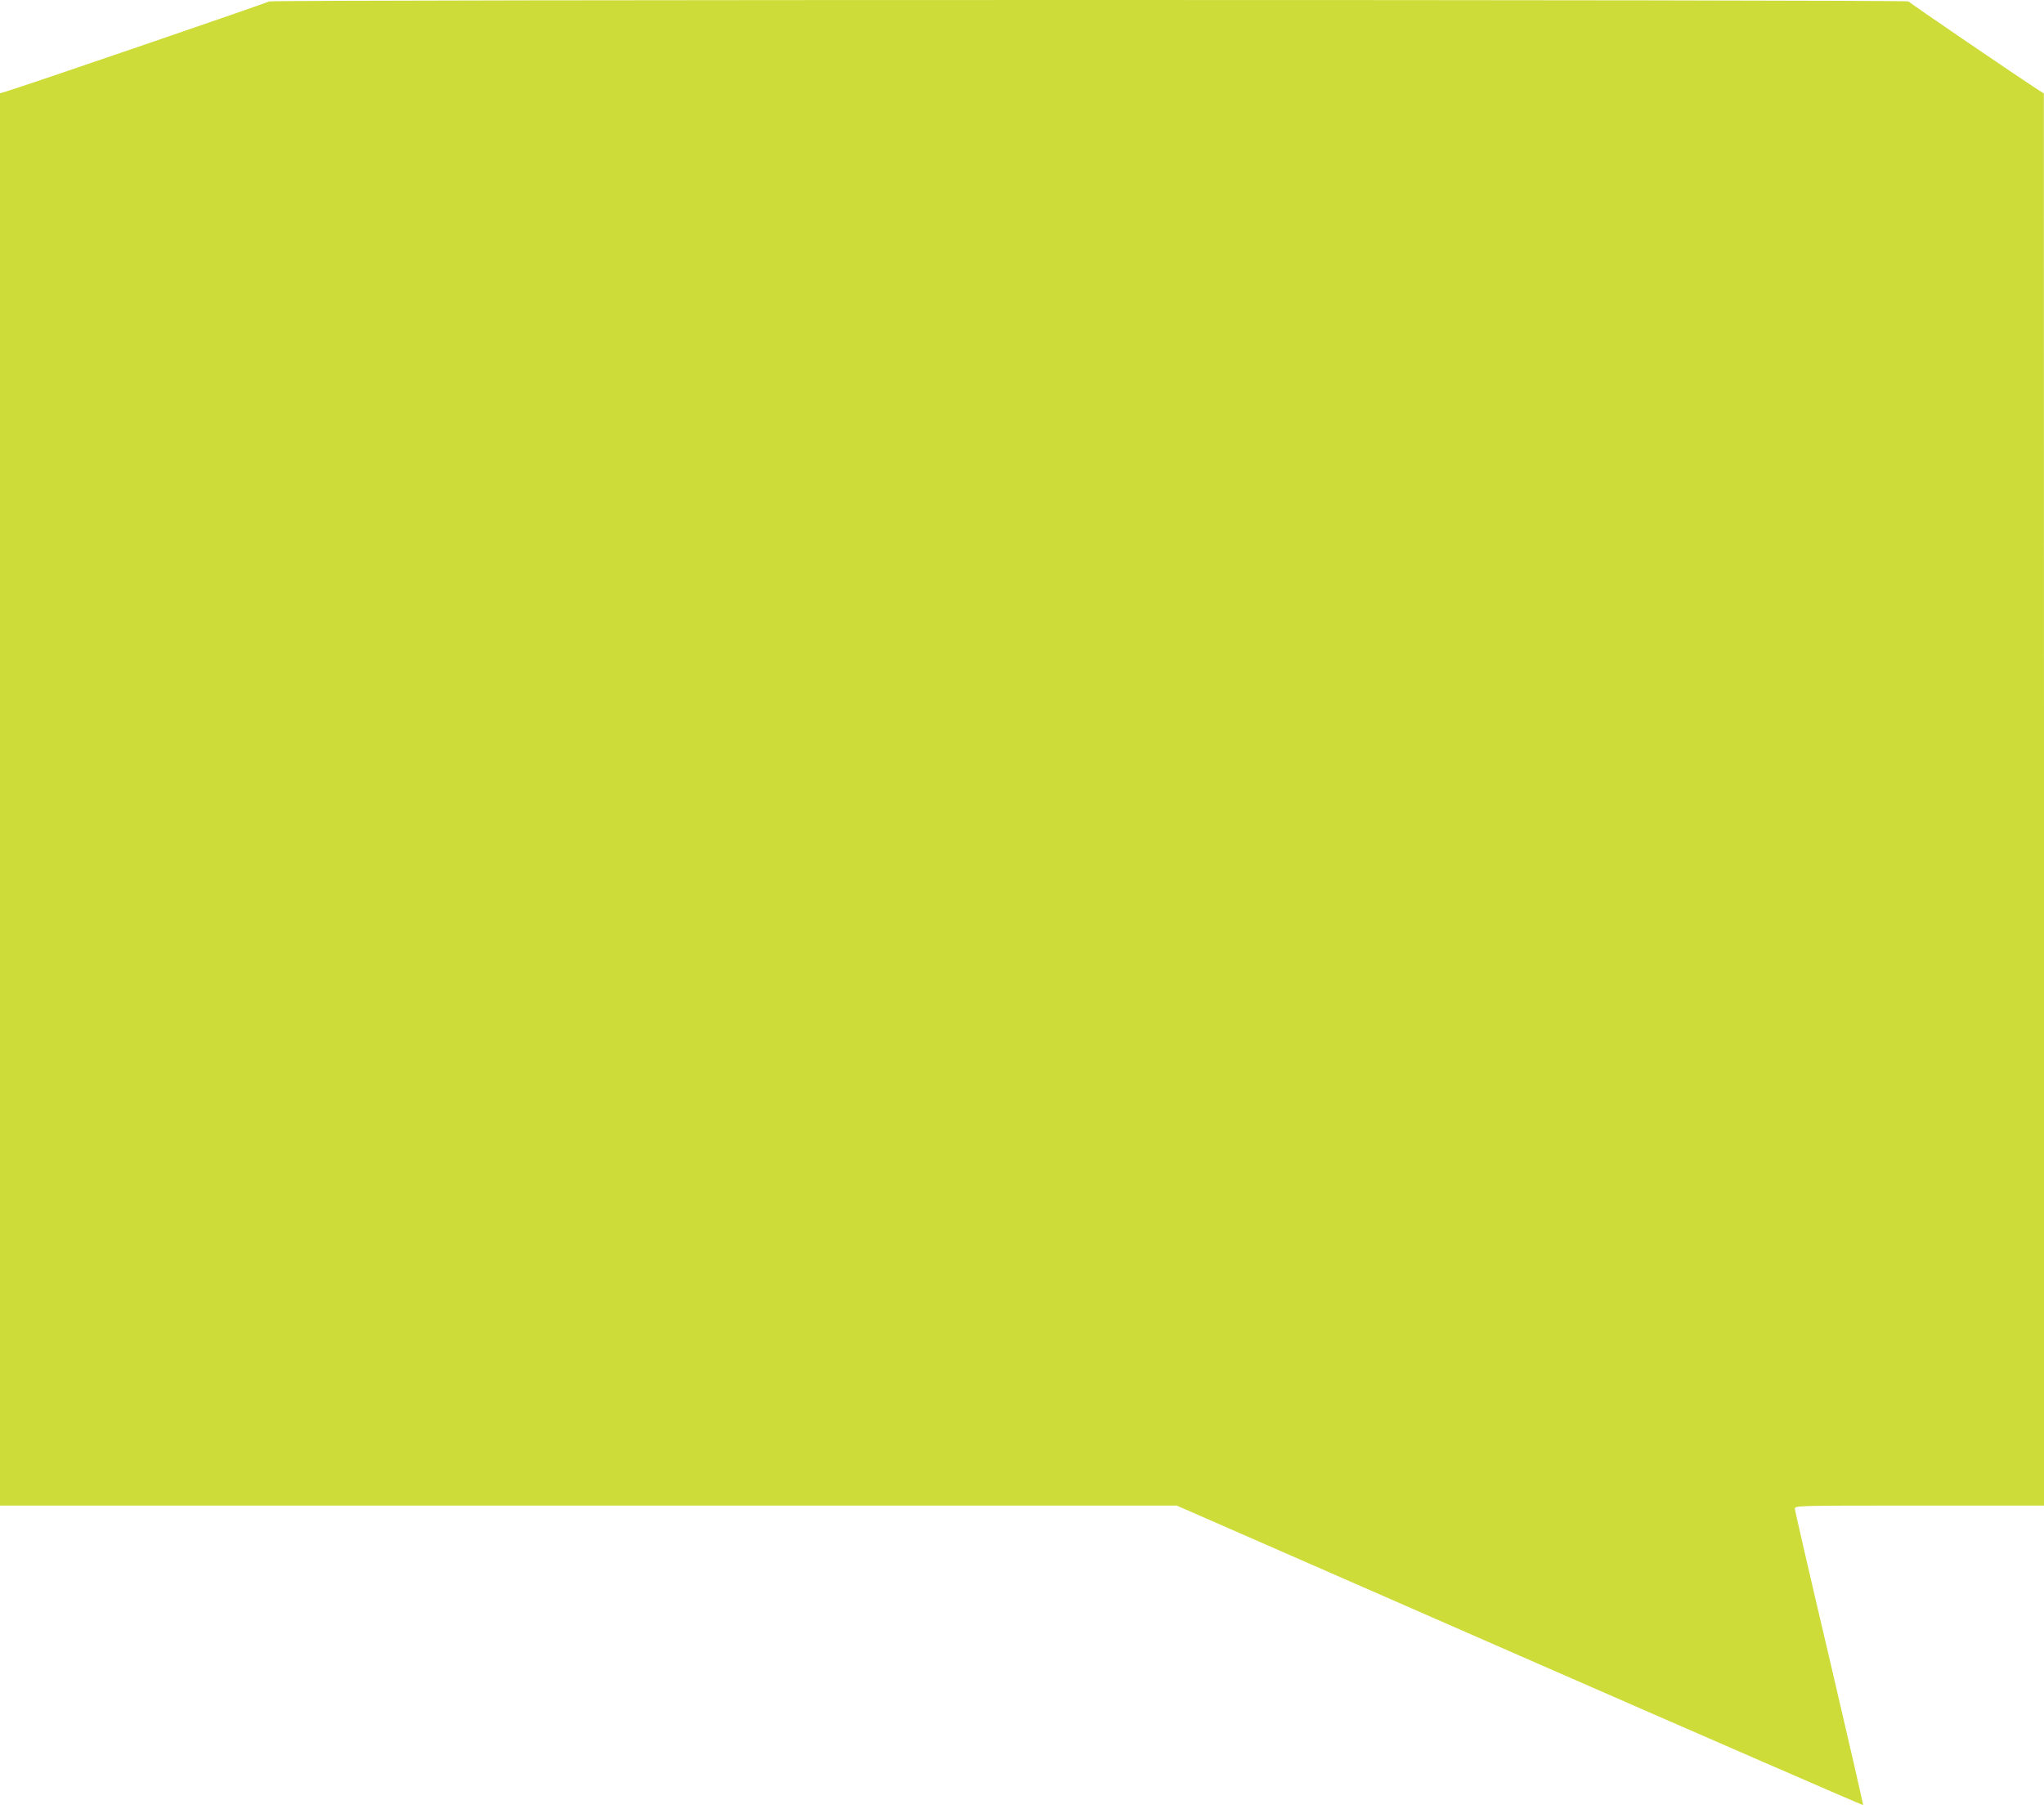
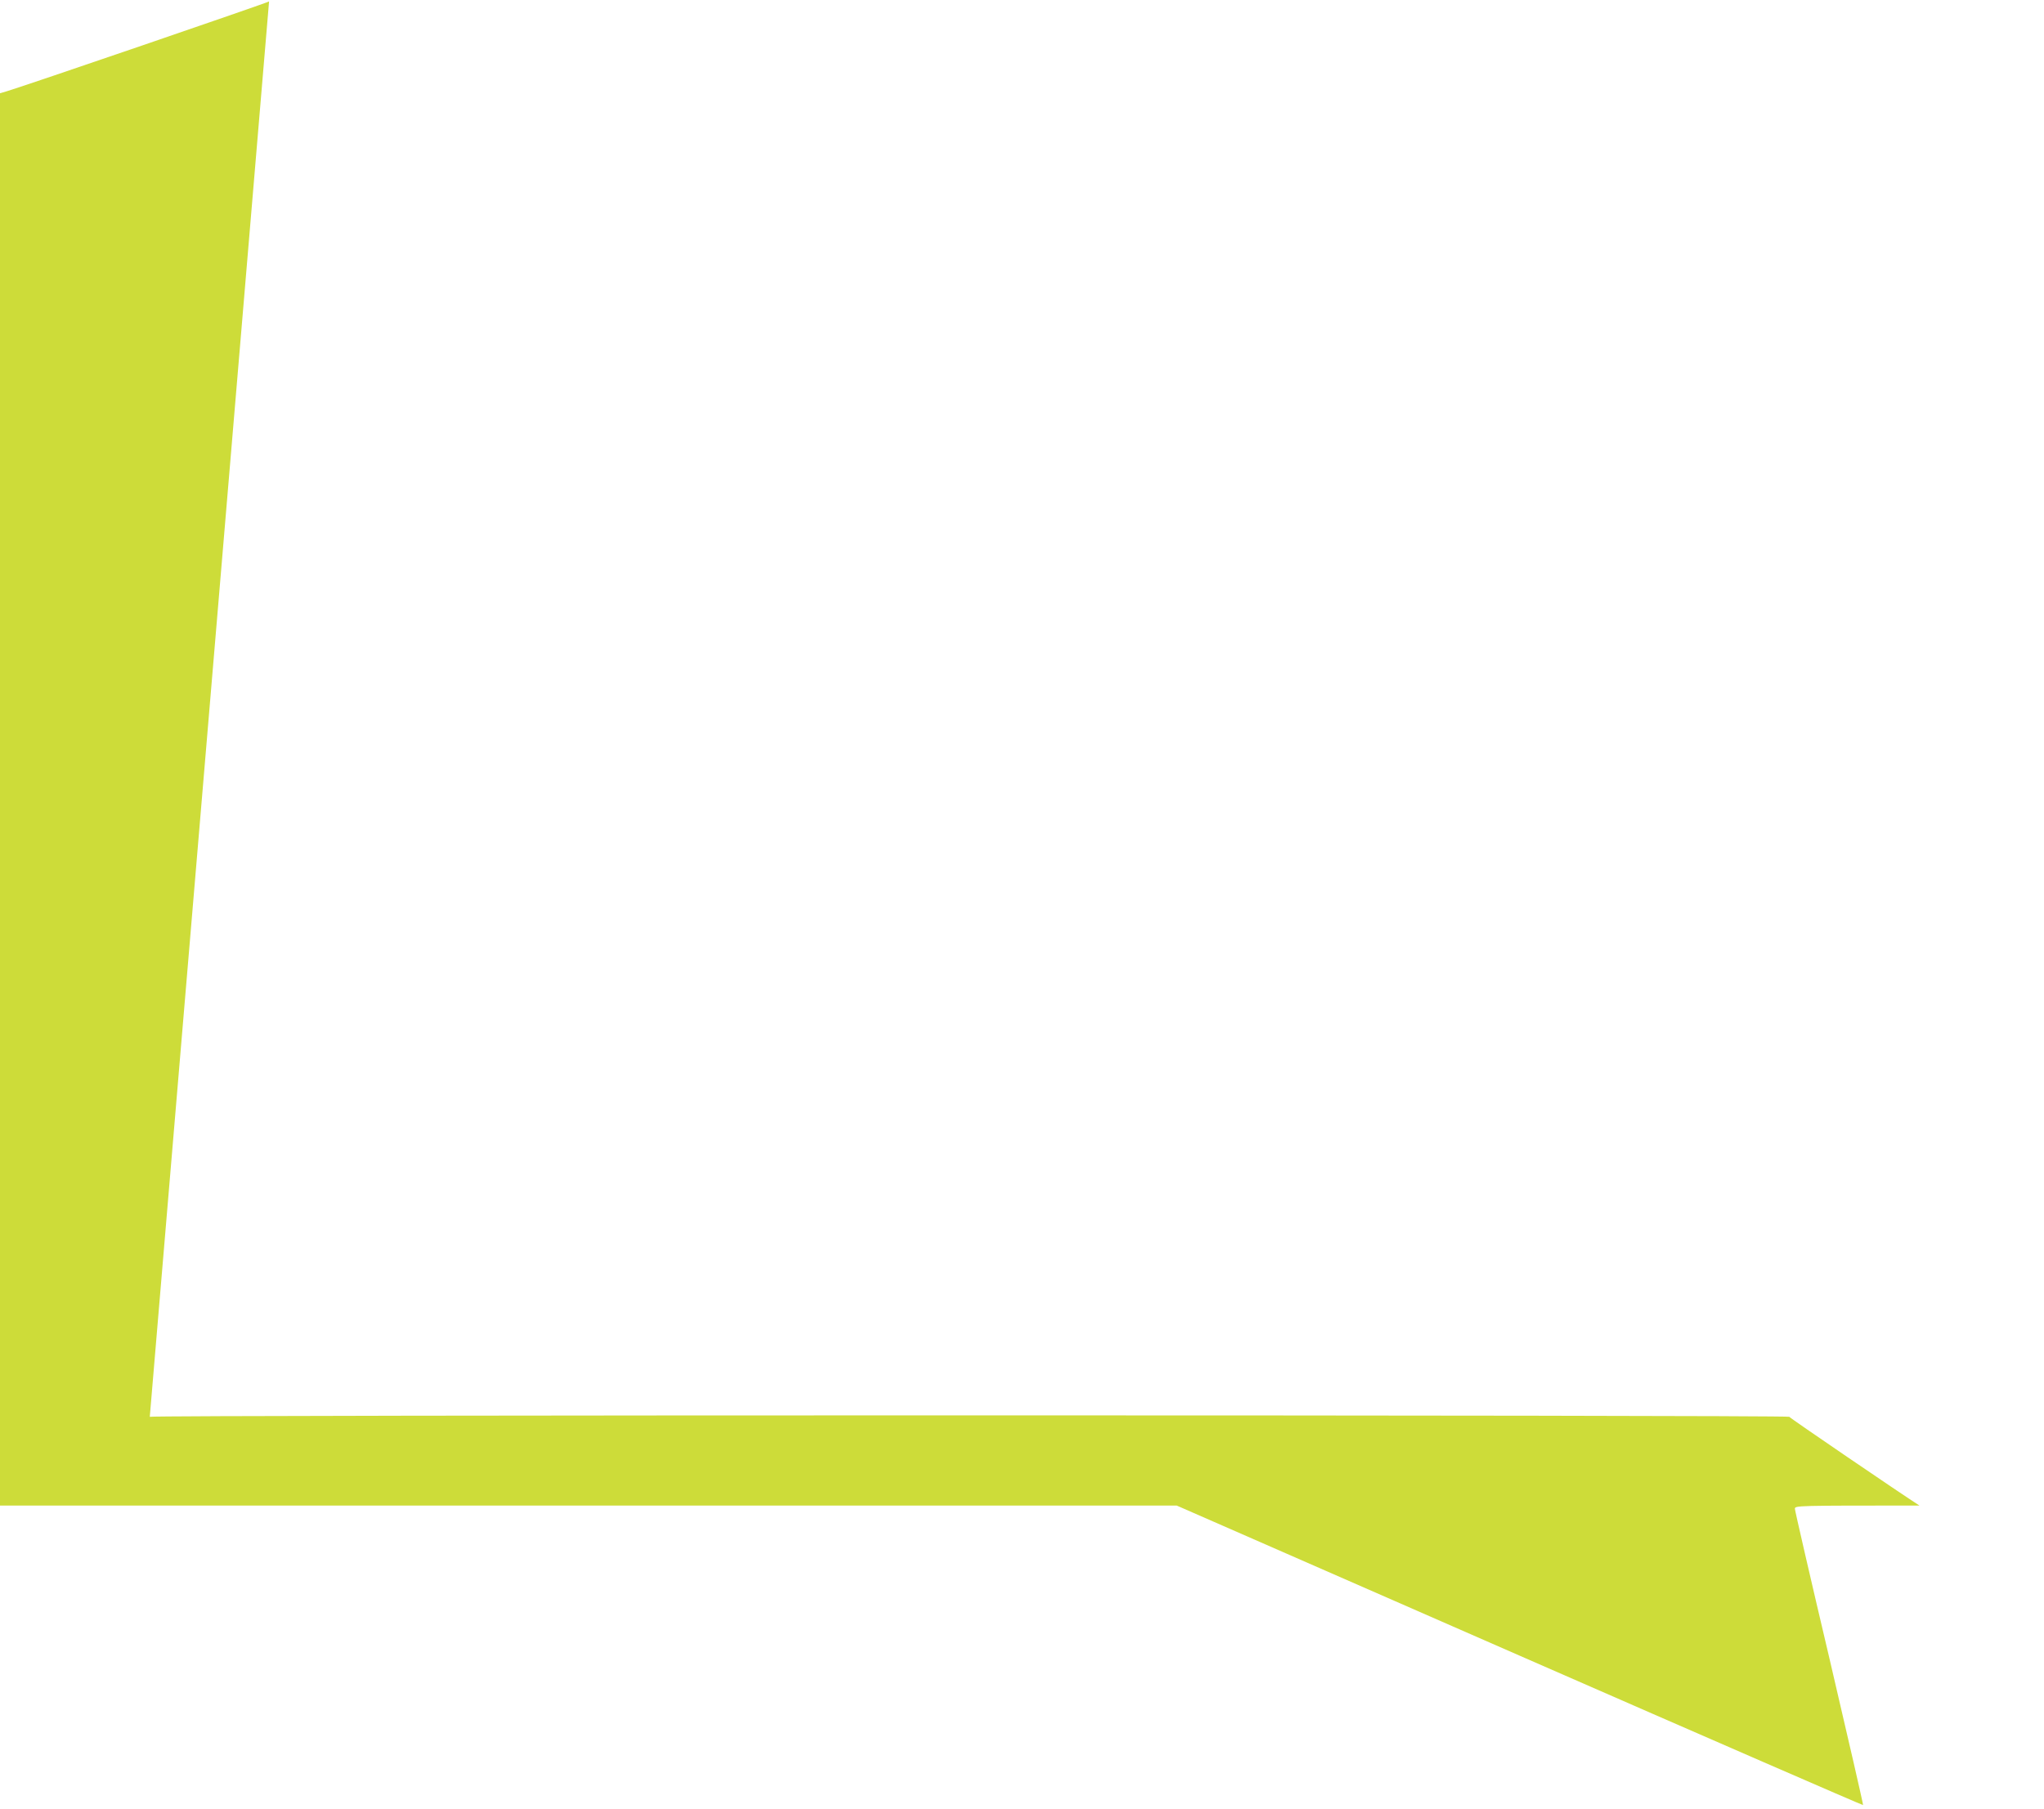
<svg xmlns="http://www.w3.org/2000/svg" version="1.0" width="1280pt" height="1133pt" viewBox="0 0 1280 1133" preserveAspectRatio="xMidYMid meet">
  <g transform="translate(0,1133) scale(0.1,-0.1)" fill="#cddc39" stroke="none">
-     <path d="M1685 11321 c-9 -8 -1547 -535 -1647 -564 l-38 -11 0 -4423 0 -4423 3685 0 3684 0 2147 -940 c1181 -517 2149 -938 2151 -936 2 2 -93 416 -211 920 -119 504 -216 926 -216 936 0 20 13 20 780 20 l780 0 0 4423 -1 4422 -32 20 c-117 75 -813 549 -815 556 -5 12 -10255 12 -10267 0z" />
+     <path d="M1685 11321 c-9 -8 -1547 -535 -1647 -564 l-38 -11 0 -4423 0 -4423 3685 0 3684 0 2147 -940 c1181 -517 2149 -938 2151 -936 2 2 -93 416 -211 920 -119 504 -216 926 -216 936 0 20 13 20 780 20 c-117 75 -813 549 -815 556 -5 12 -10255 12 -10267 0z" />
  </g>
</svg>